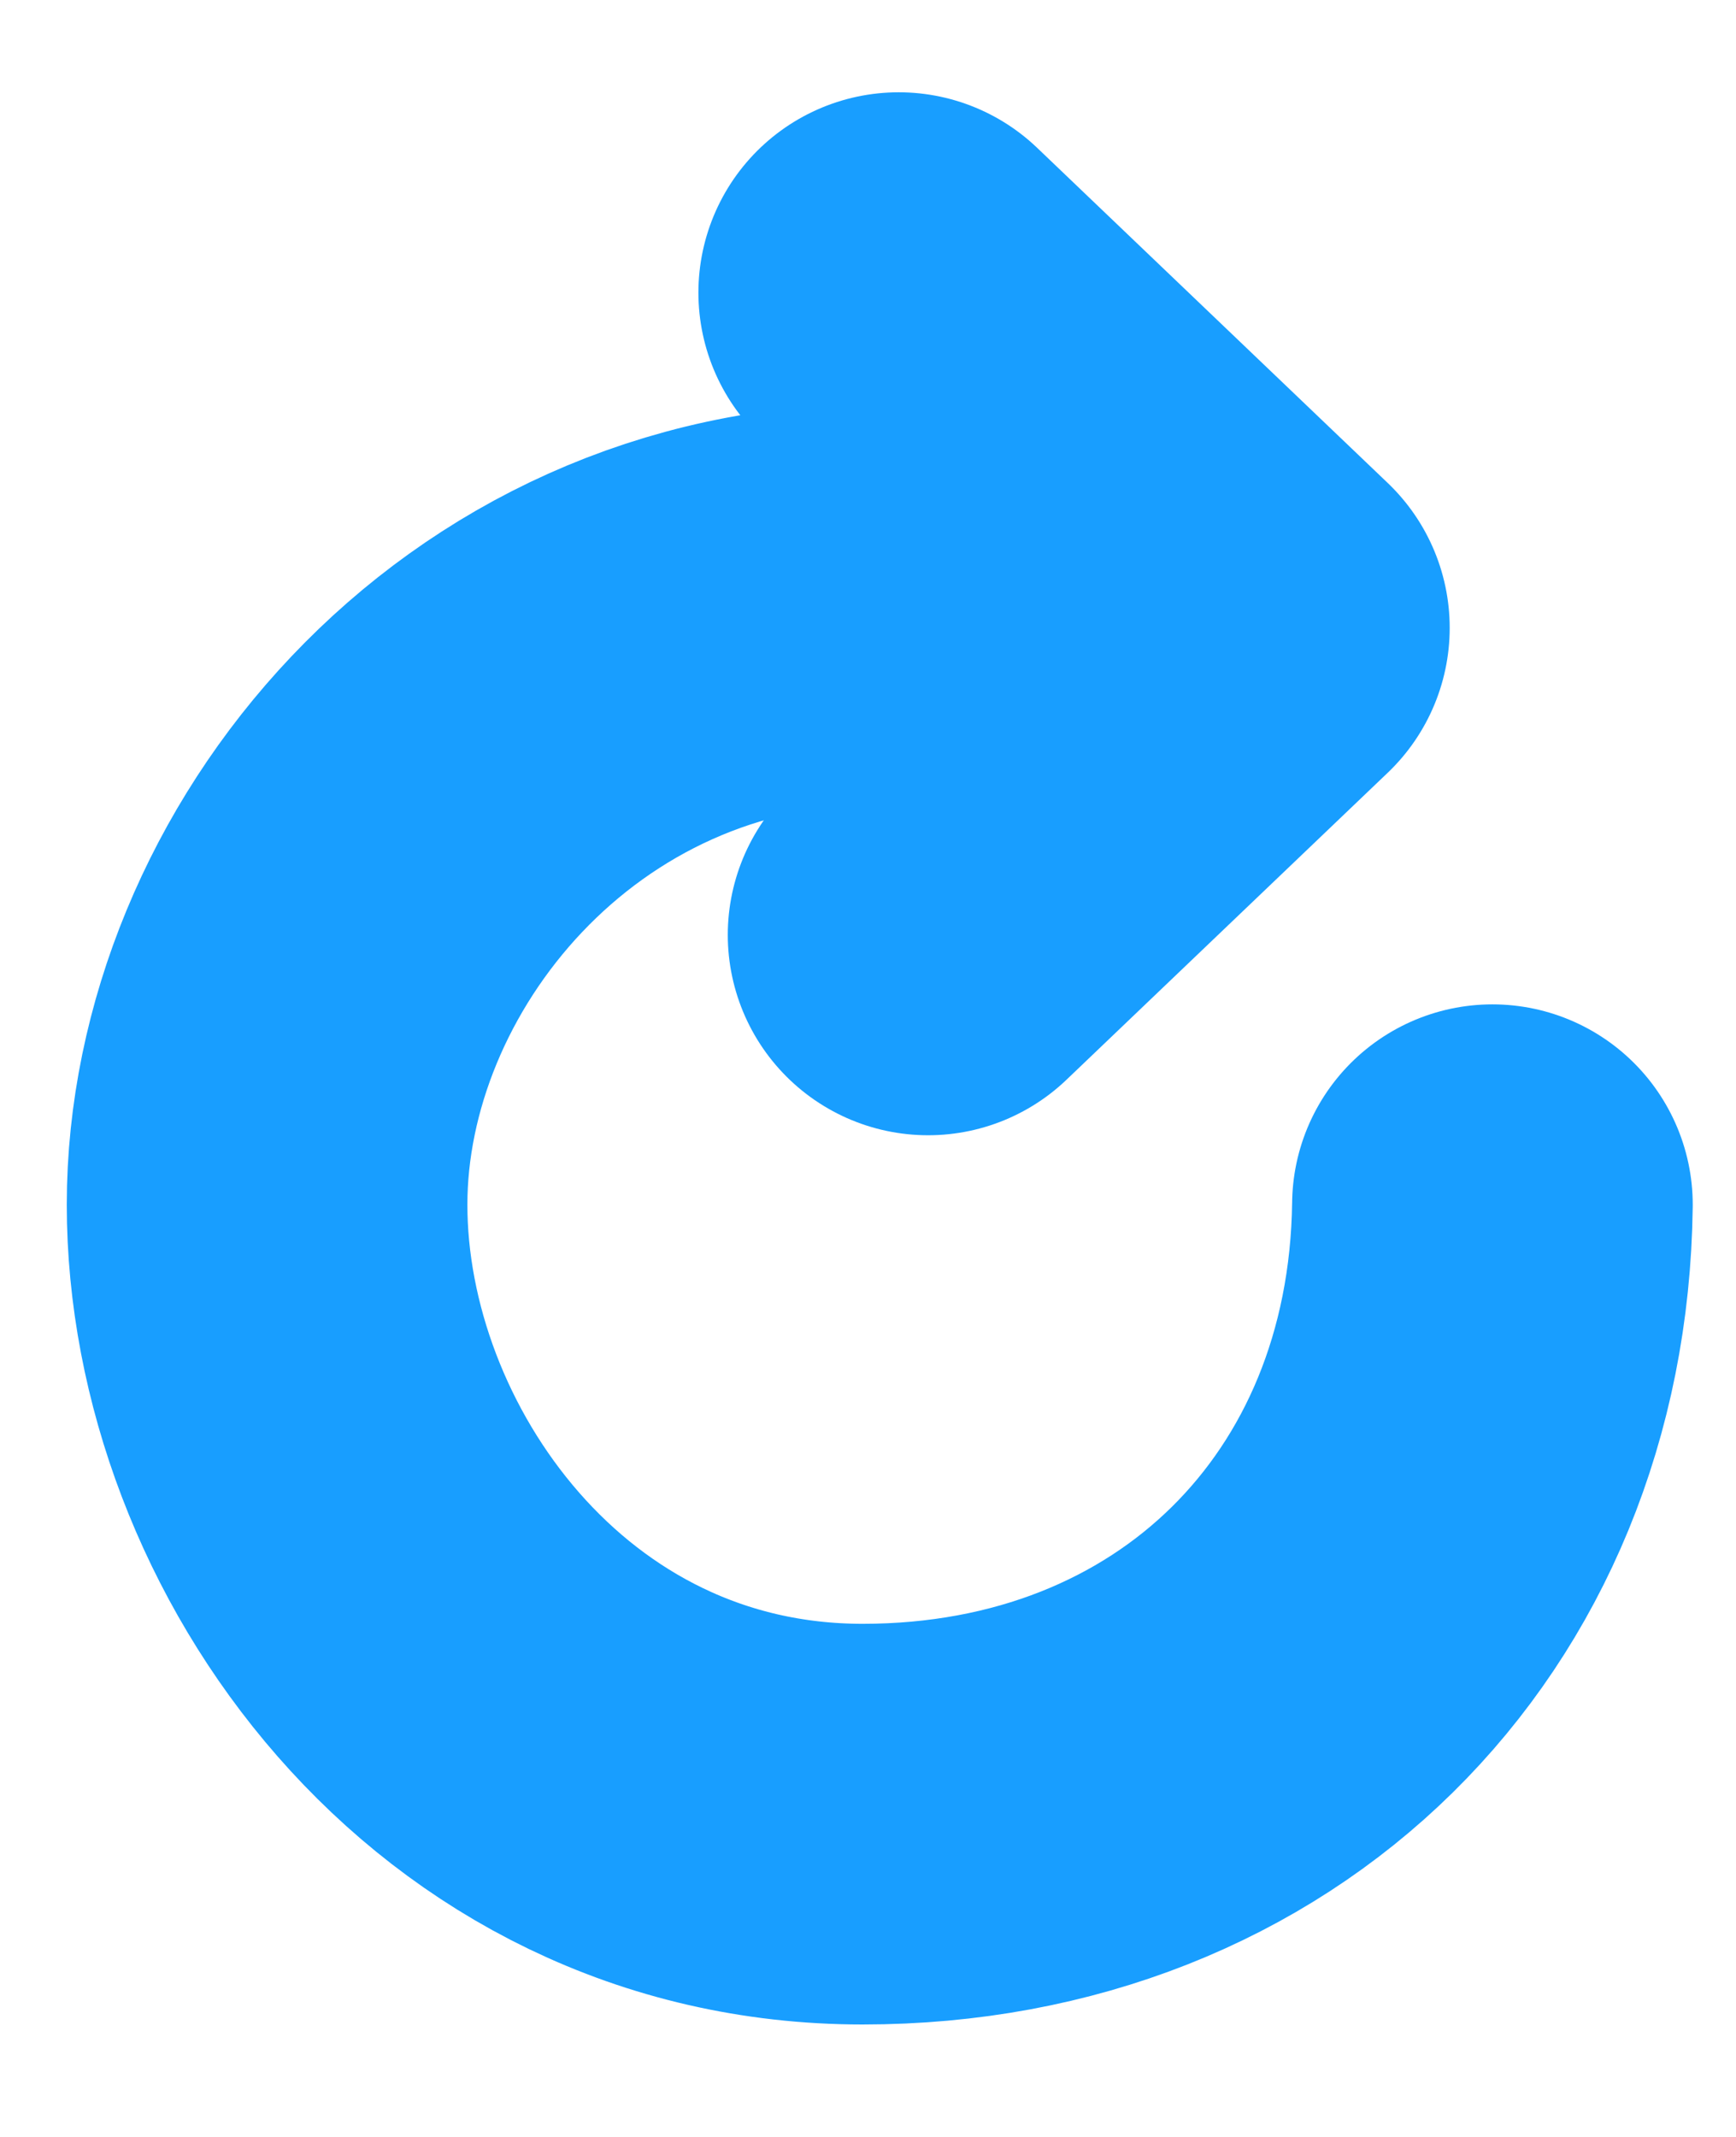
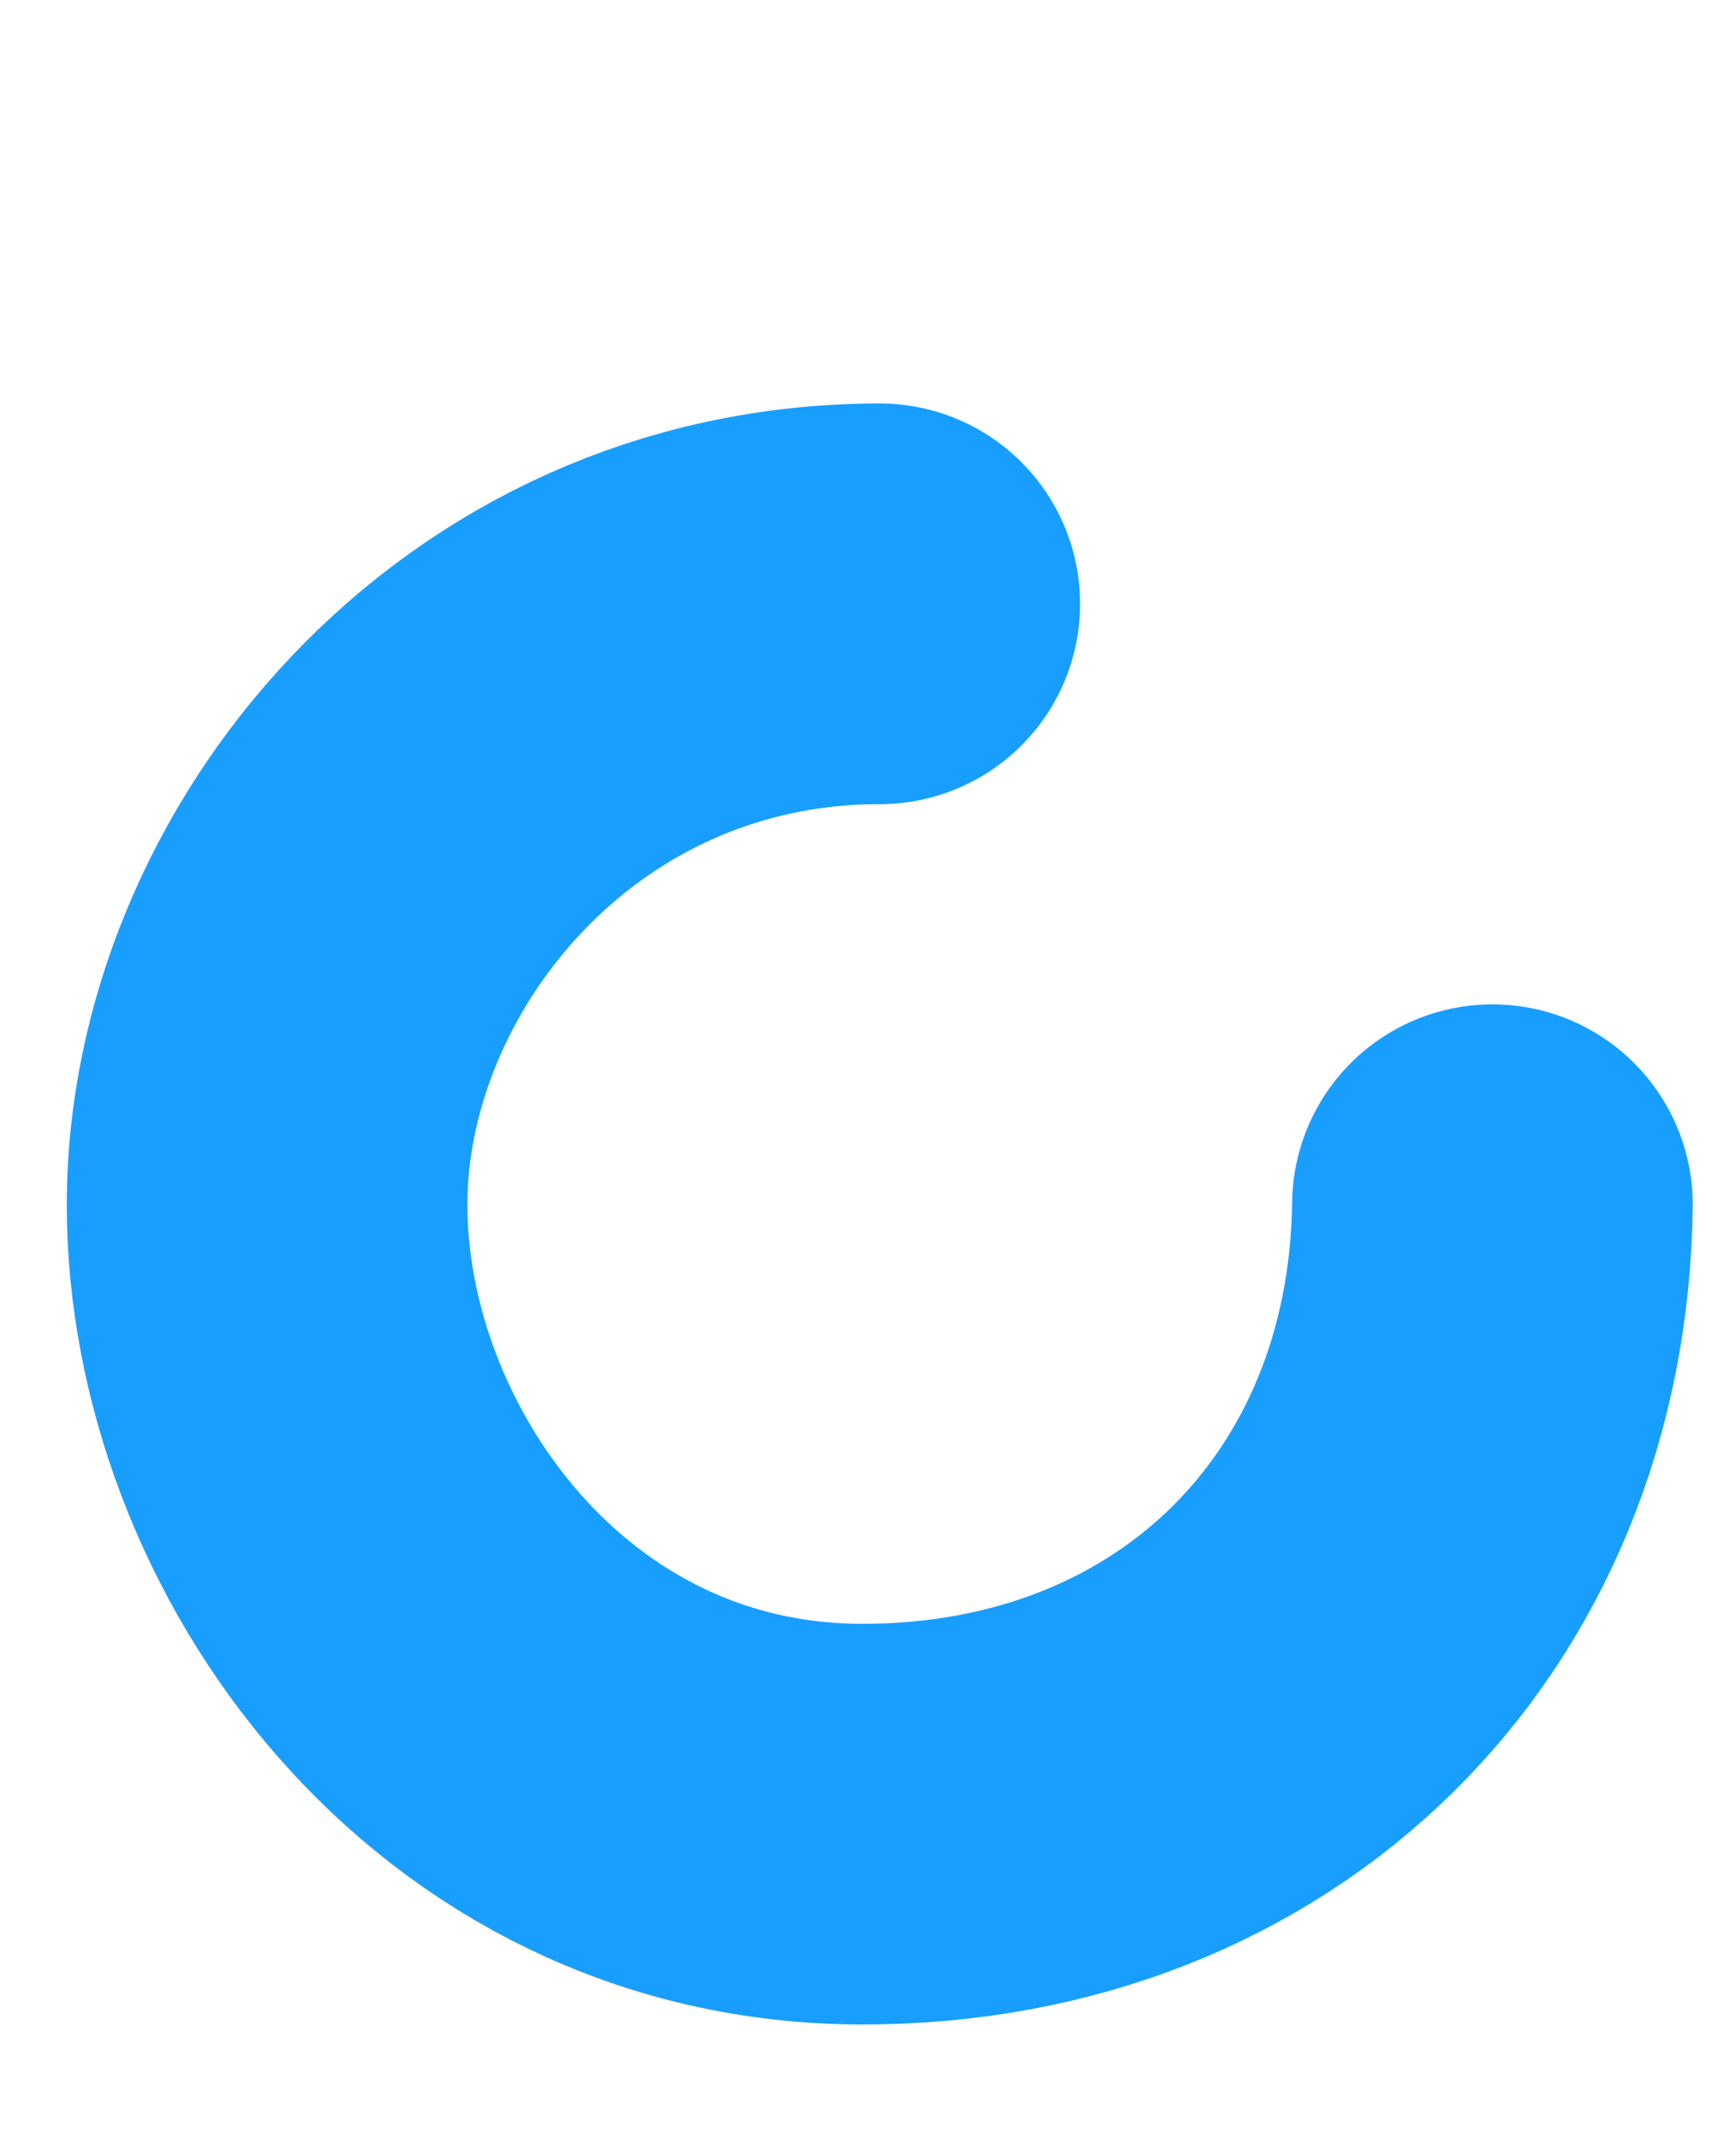
<svg xmlns="http://www.w3.org/2000/svg" width="13px" height="16px" viewBox="0 0 13 16" version="1.1">
  <g id="Symbols" stroke="none" stroke-width="1" fill="none" fill-rule="evenodd" stroke-linecap="round">
    <g id="reset" transform="translate(1, 0)" stroke="#189EFF" stroke-width="3">
      <g transform="translate(1, 0)" id="Group-23">
        <g transform="translate(0, 2)">
          <path d="M4.657,11.677 C1.956,11.643 0.019,9.686 0.019,6.961 C0.019,4.235 2.459,2.501 4.657,2.501 C6.855,2.501 9.156,4.362 9.156,7.089" id="Path-5" transform="translate(4.588, 7.089) rotate(-90) translate(-4.588, -7.089) " />
-           <polyline id="Path-80" stroke-linejoin="round" points="4.73 0.191 7.356 2.701 4.95 5" />
        </g>
      </g>
    </g>
  </g>
</svg>